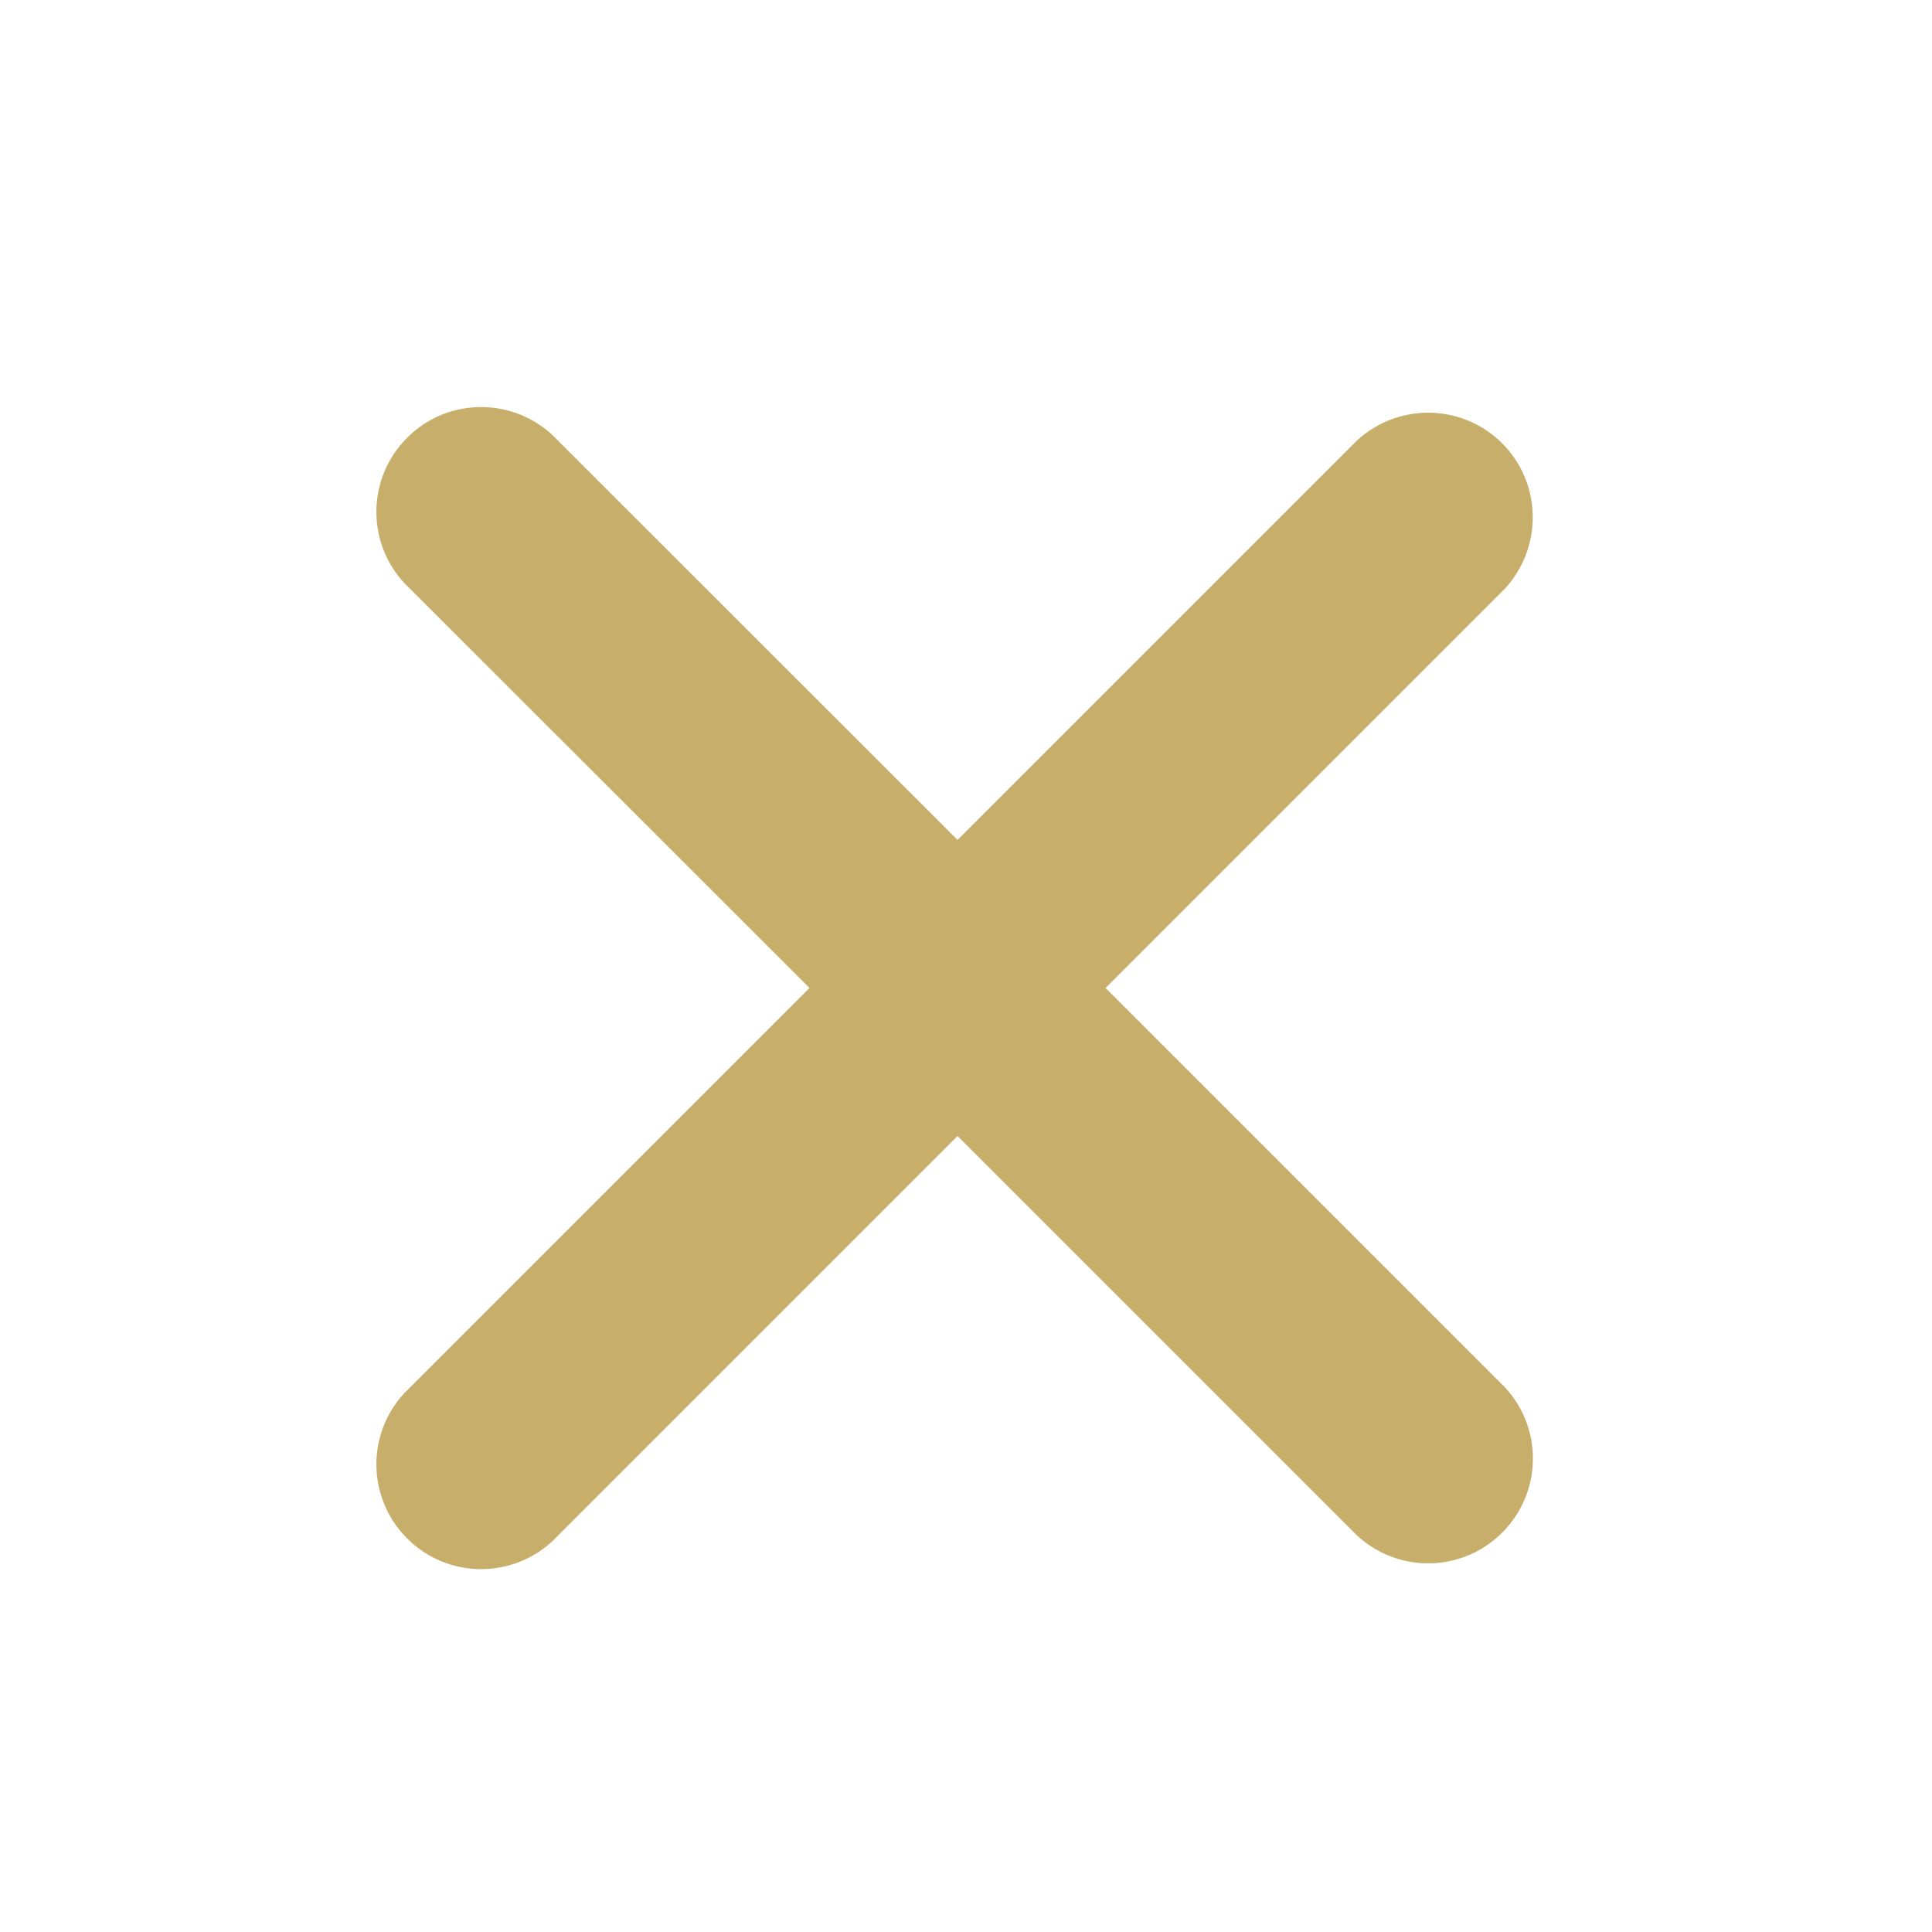
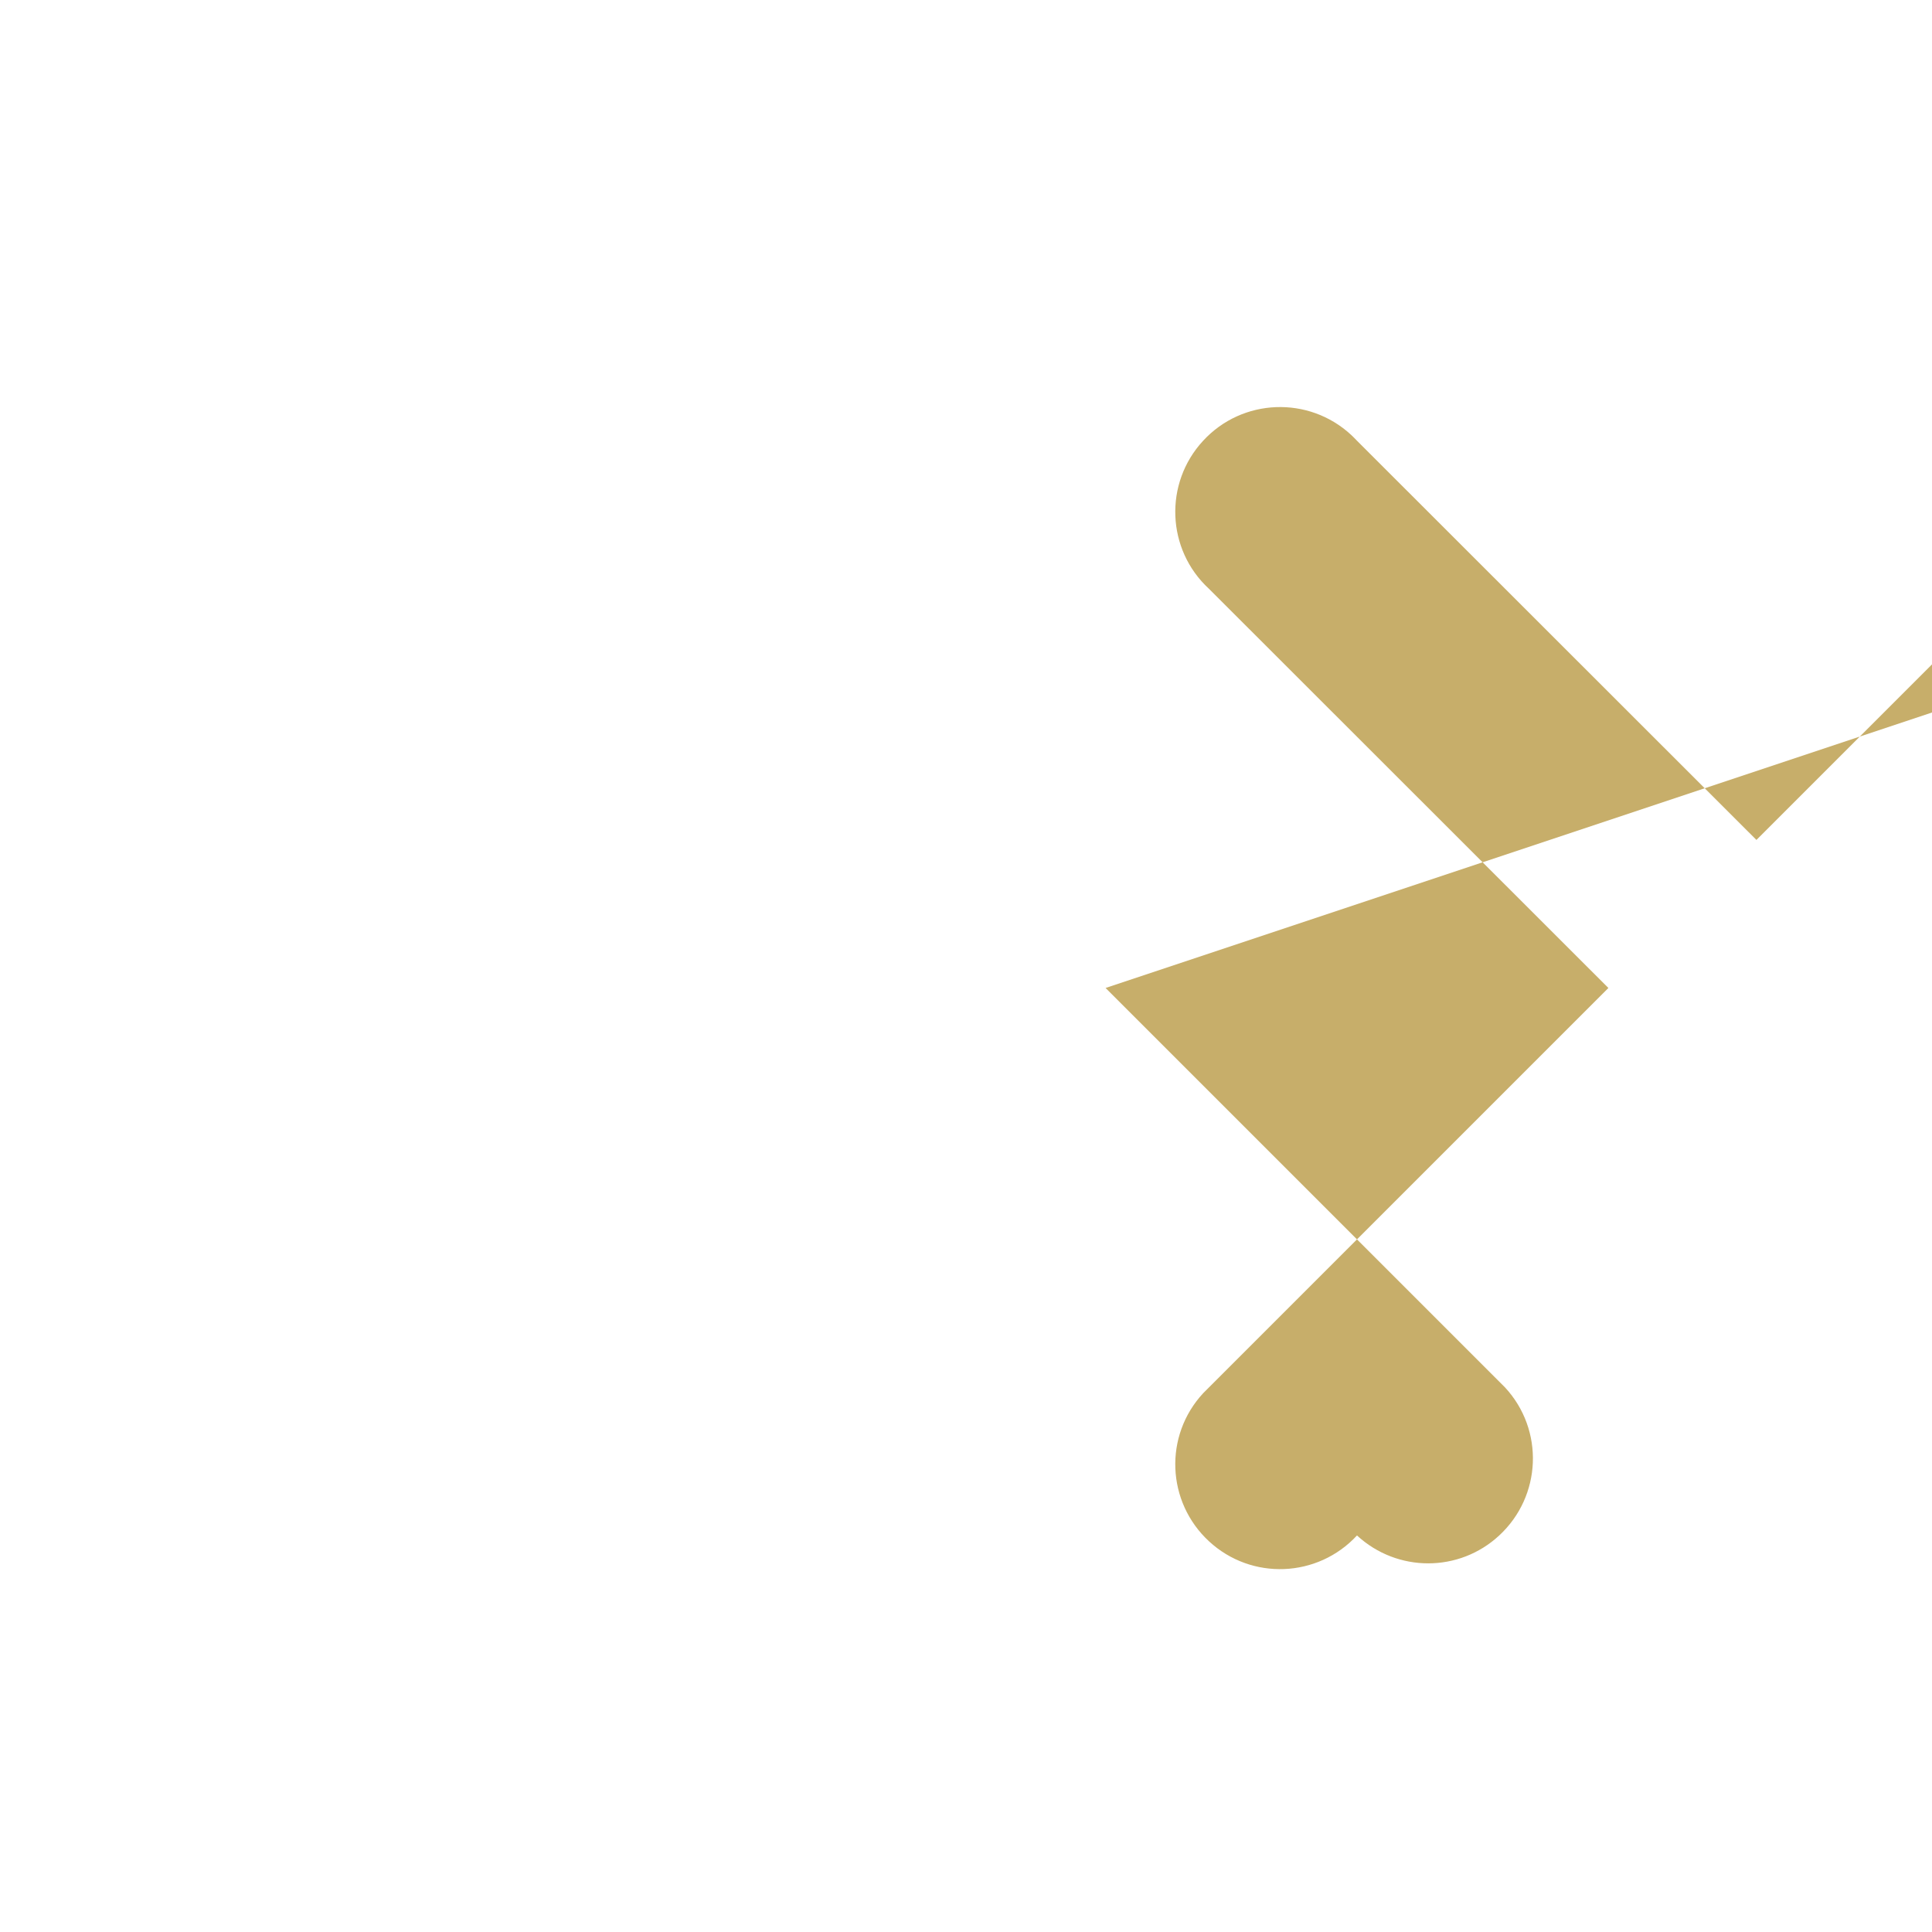
<svg xmlns="http://www.w3.org/2000/svg" viewBox="94 -4 800 800">
-   <path d="M717.2 570.5c16.3 17.6 15.2 45-2.4 61.3-16.6 15.4-42.2 15.4-58.9 0L490.5 466.4 325.1 631.8c-16.3 17.6-43.7 18.7-61.3 2.4s-18.7-43.7-2.4-61.3l2.4-2.4 165.4-165.4-165.4-165.3c-17.6-16.2-18.7-43.7-2.4-61.3 16.2-17.6 43.7-18.7 61.3-2.4.8.8 1.7 1.6 2.4 2.4l165.4 165.3 165.4-165.4c17.6-16.2 45-15.2 61.3 2.4 15.3 16.6 15.3 42.2 0 58.9L551.8 405.1l165.4 165.4z" fill="#c7ae6a" />
+   <path d="M717.2 570.5c16.3 17.6 15.2 45-2.4 61.3-16.6 15.4-42.2 15.4-58.9 0c-16.3 17.6-43.7 18.7-61.3 2.4s-18.7-43.7-2.4-61.3l2.4-2.4 165.4-165.4-165.4-165.3c-17.6-16.2-18.7-43.7-2.4-61.3 16.2-17.6 43.7-18.7 61.3-2.4.8.8 1.7 1.6 2.4 2.4l165.4 165.3 165.4-165.4c17.6-16.2 45-15.2 61.3 2.4 15.3 16.6 15.3 42.2 0 58.9L551.8 405.1l165.4 165.4z" fill="#c7ae6a" />
</svg>